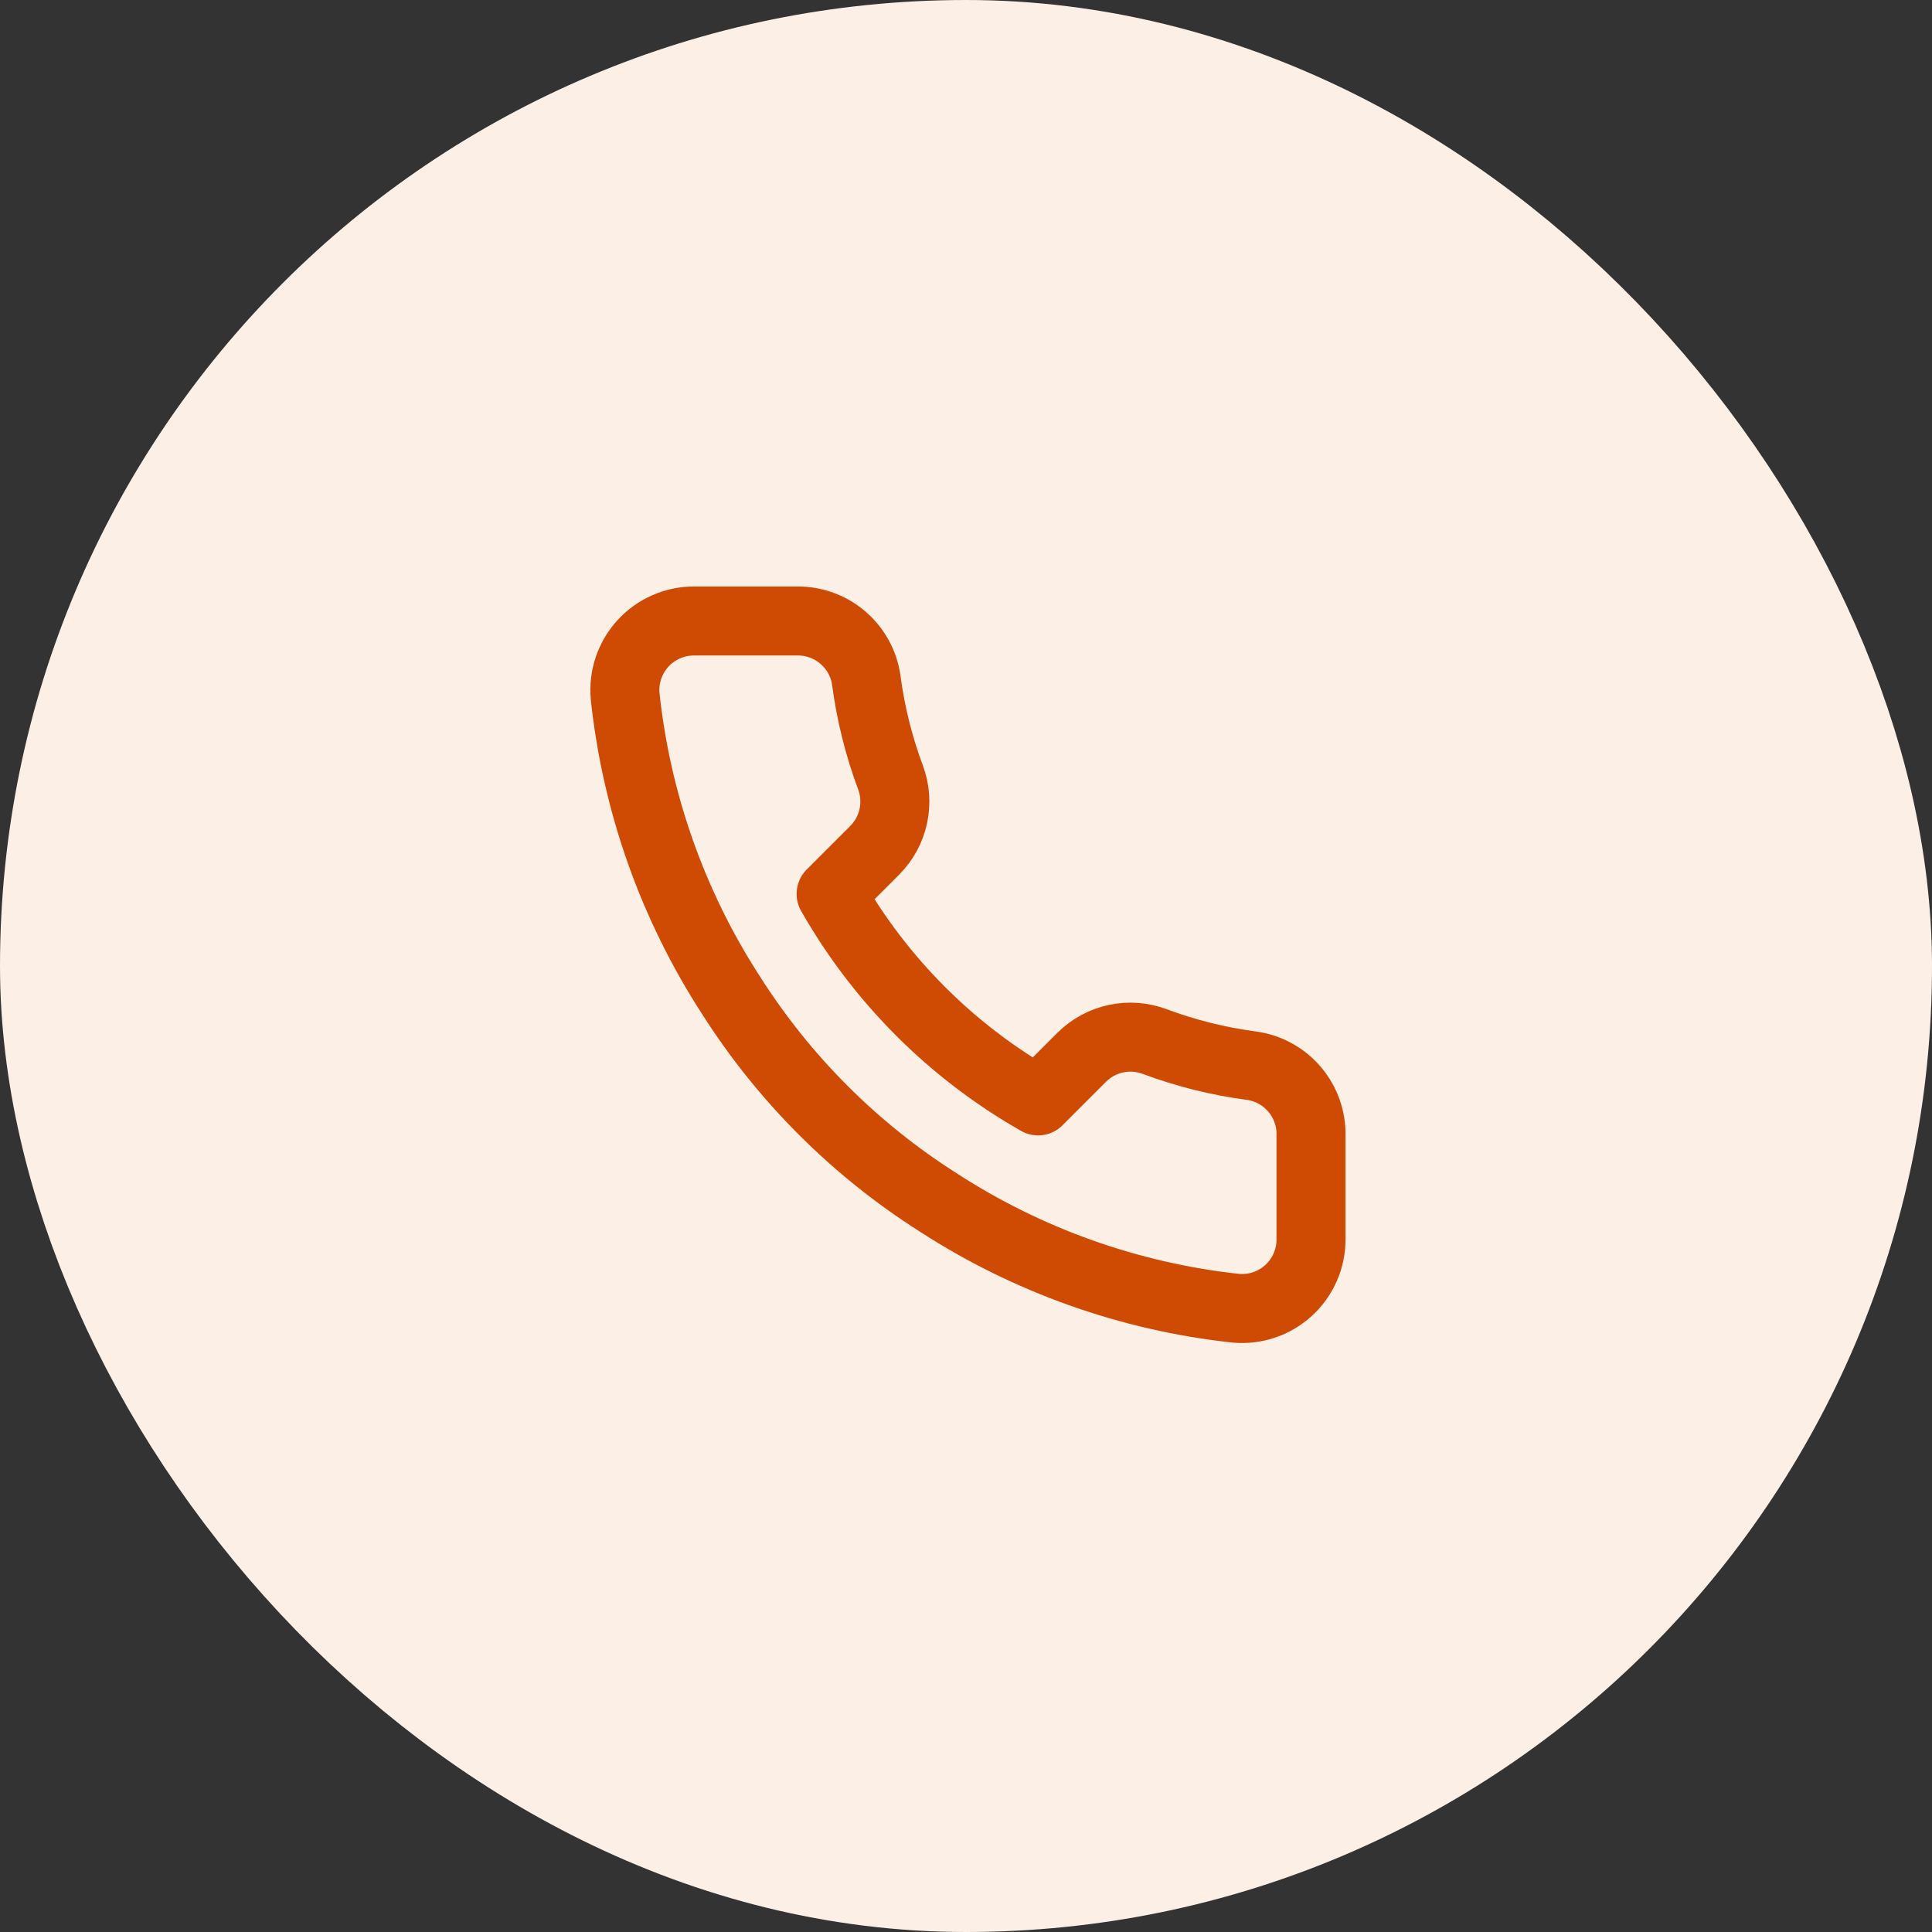
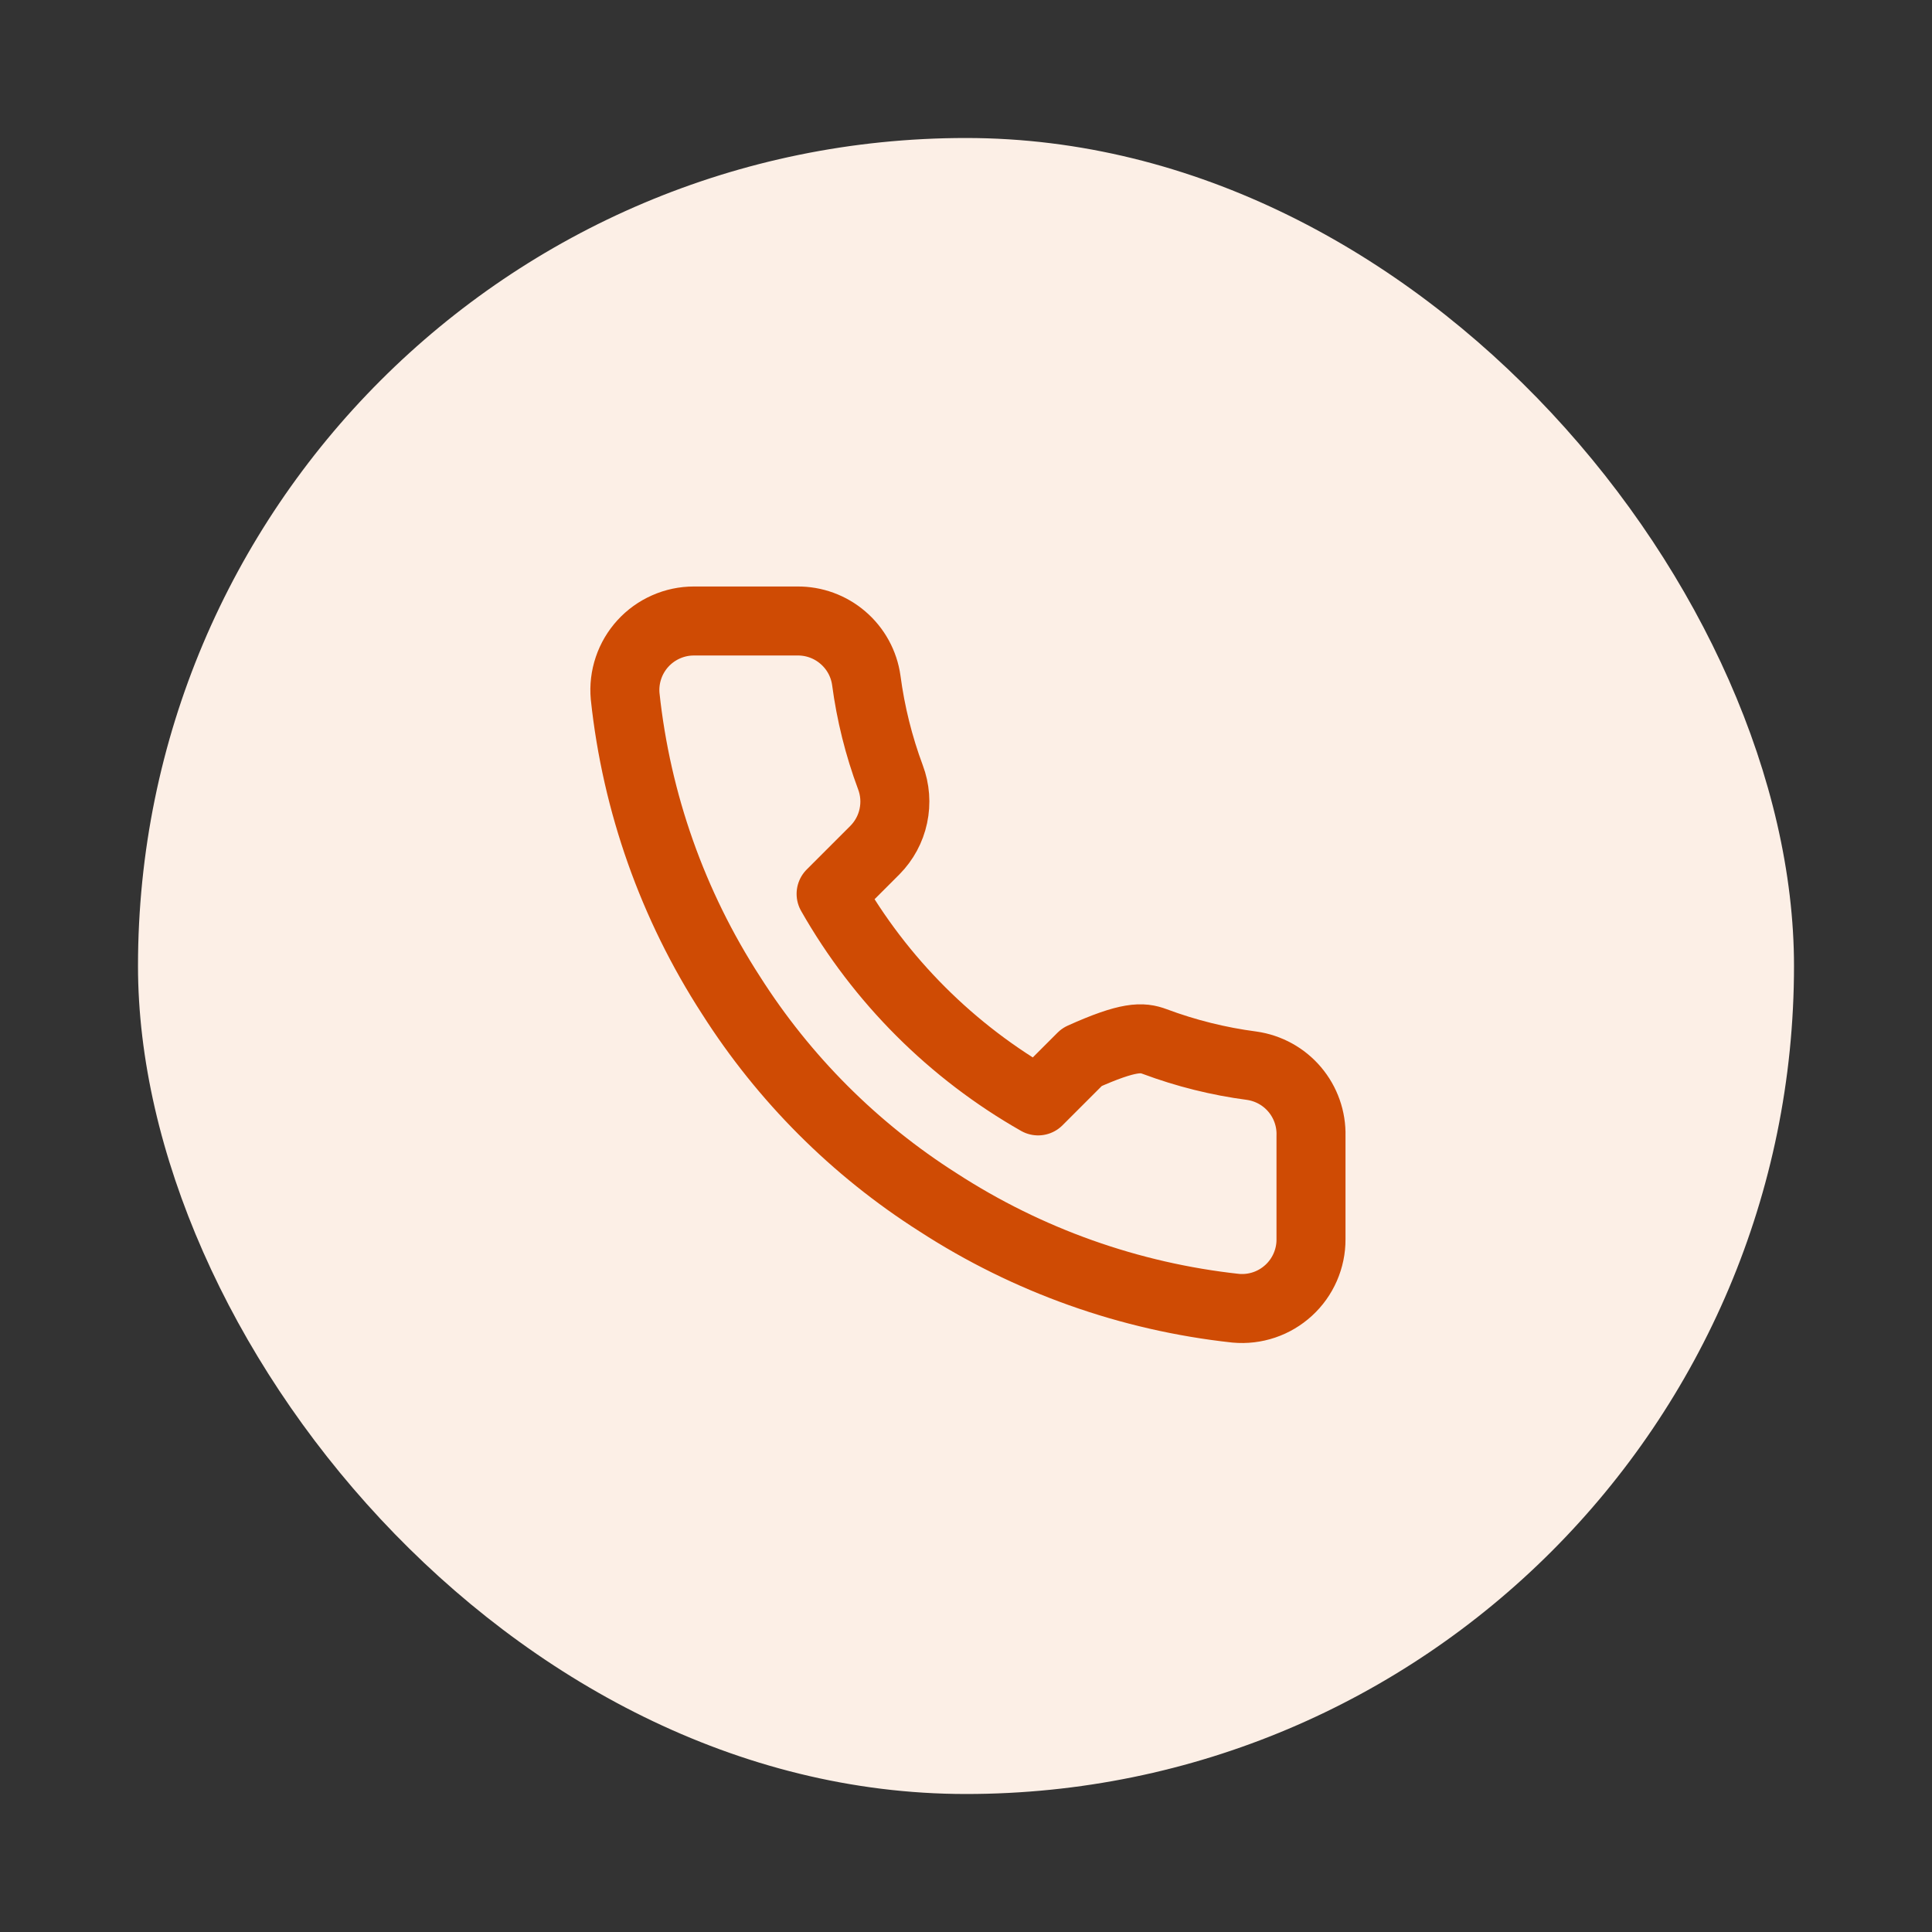
<svg xmlns="http://www.w3.org/2000/svg" width="56" height="56" viewBox="0 0 56 56" fill="none">
  <rect x="0" y="0" width="56" height="56" fill="#333333" stroke="none" />
  <rect x="4" y="4" width="48" height="48" rx="24" fill="#FCEFE6" />
-   <rect x="4" y="4" width="48" height="48" rx="24" stroke="#FCEFE6" stroke-width="8" />
-   <path d="M38 32.92V35.92C38.002 36.199 37.944 36.474 37.833 36.729C37.721 36.985 37.558 37.214 37.352 37.402C37.147 37.59 36.905 37.734 36.641 37.823C36.377 37.912 36.098 37.945 35.82 37.92C32.743 37.586 29.787 36.534 27.19 34.85C24.774 33.315 22.726 31.266 21.19 28.85C19.5 26.241 18.449 23.271 18.12 20.18C18.095 19.904 18.128 19.625 18.217 19.362C18.305 19.099 18.448 18.857 18.635 18.652C18.822 18.447 19.05 18.283 19.304 18.171C19.558 18.058 19.833 18 20.11 18H23.11C23.596 17.995 24.066 18.167 24.434 18.484C24.802 18.8 25.043 19.239 25.11 19.72C25.237 20.68 25.472 21.623 25.81 22.53C25.945 22.888 25.974 23.277 25.894 23.651C25.815 24.025 25.629 24.368 25.36 24.64L24.09 25.91C25.514 28.414 27.587 30.486 30.09 31.91L31.36 30.64C31.632 30.371 31.976 30.186 32.349 30.106C32.724 30.026 33.112 30.056 33.47 30.19C34.378 30.529 35.32 30.764 36.28 30.89C36.766 30.959 37.21 31.203 37.527 31.578C37.844 31.952 38.013 32.43 38 32.92Z" stroke="#CF4B04" stroke-width="2" stroke-linecap="round" stroke-linejoin="round" />
+   <path d="M38 32.92V35.92C38.002 36.199 37.944 36.474 37.833 36.729C37.721 36.985 37.558 37.214 37.352 37.402C37.147 37.59 36.905 37.734 36.641 37.823C36.377 37.912 36.098 37.945 35.82 37.92C32.743 37.586 29.787 36.534 27.19 34.85C24.774 33.315 22.726 31.266 21.19 28.85C19.5 26.241 18.449 23.271 18.12 20.18C18.095 19.904 18.128 19.625 18.217 19.362C18.305 19.099 18.448 18.857 18.635 18.652C18.822 18.447 19.05 18.283 19.304 18.171C19.558 18.058 19.833 18 20.11 18H23.11C23.596 17.995 24.066 18.167 24.434 18.484C24.802 18.8 25.043 19.239 25.11 19.72C25.237 20.68 25.472 21.623 25.81 22.53C25.945 22.888 25.974 23.277 25.894 23.651C25.815 24.025 25.629 24.368 25.36 24.64L24.09 25.91C25.514 28.414 27.587 30.486 30.09 31.91L31.36 30.64C32.724 30.026 33.112 30.056 33.47 30.19C34.378 30.529 35.32 30.764 36.28 30.89C36.766 30.959 37.21 31.203 37.527 31.578C37.844 31.952 38.013 32.43 38 32.92Z" stroke="#CF4B04" stroke-width="2" stroke-linecap="round" stroke-linejoin="round" />
</svg>